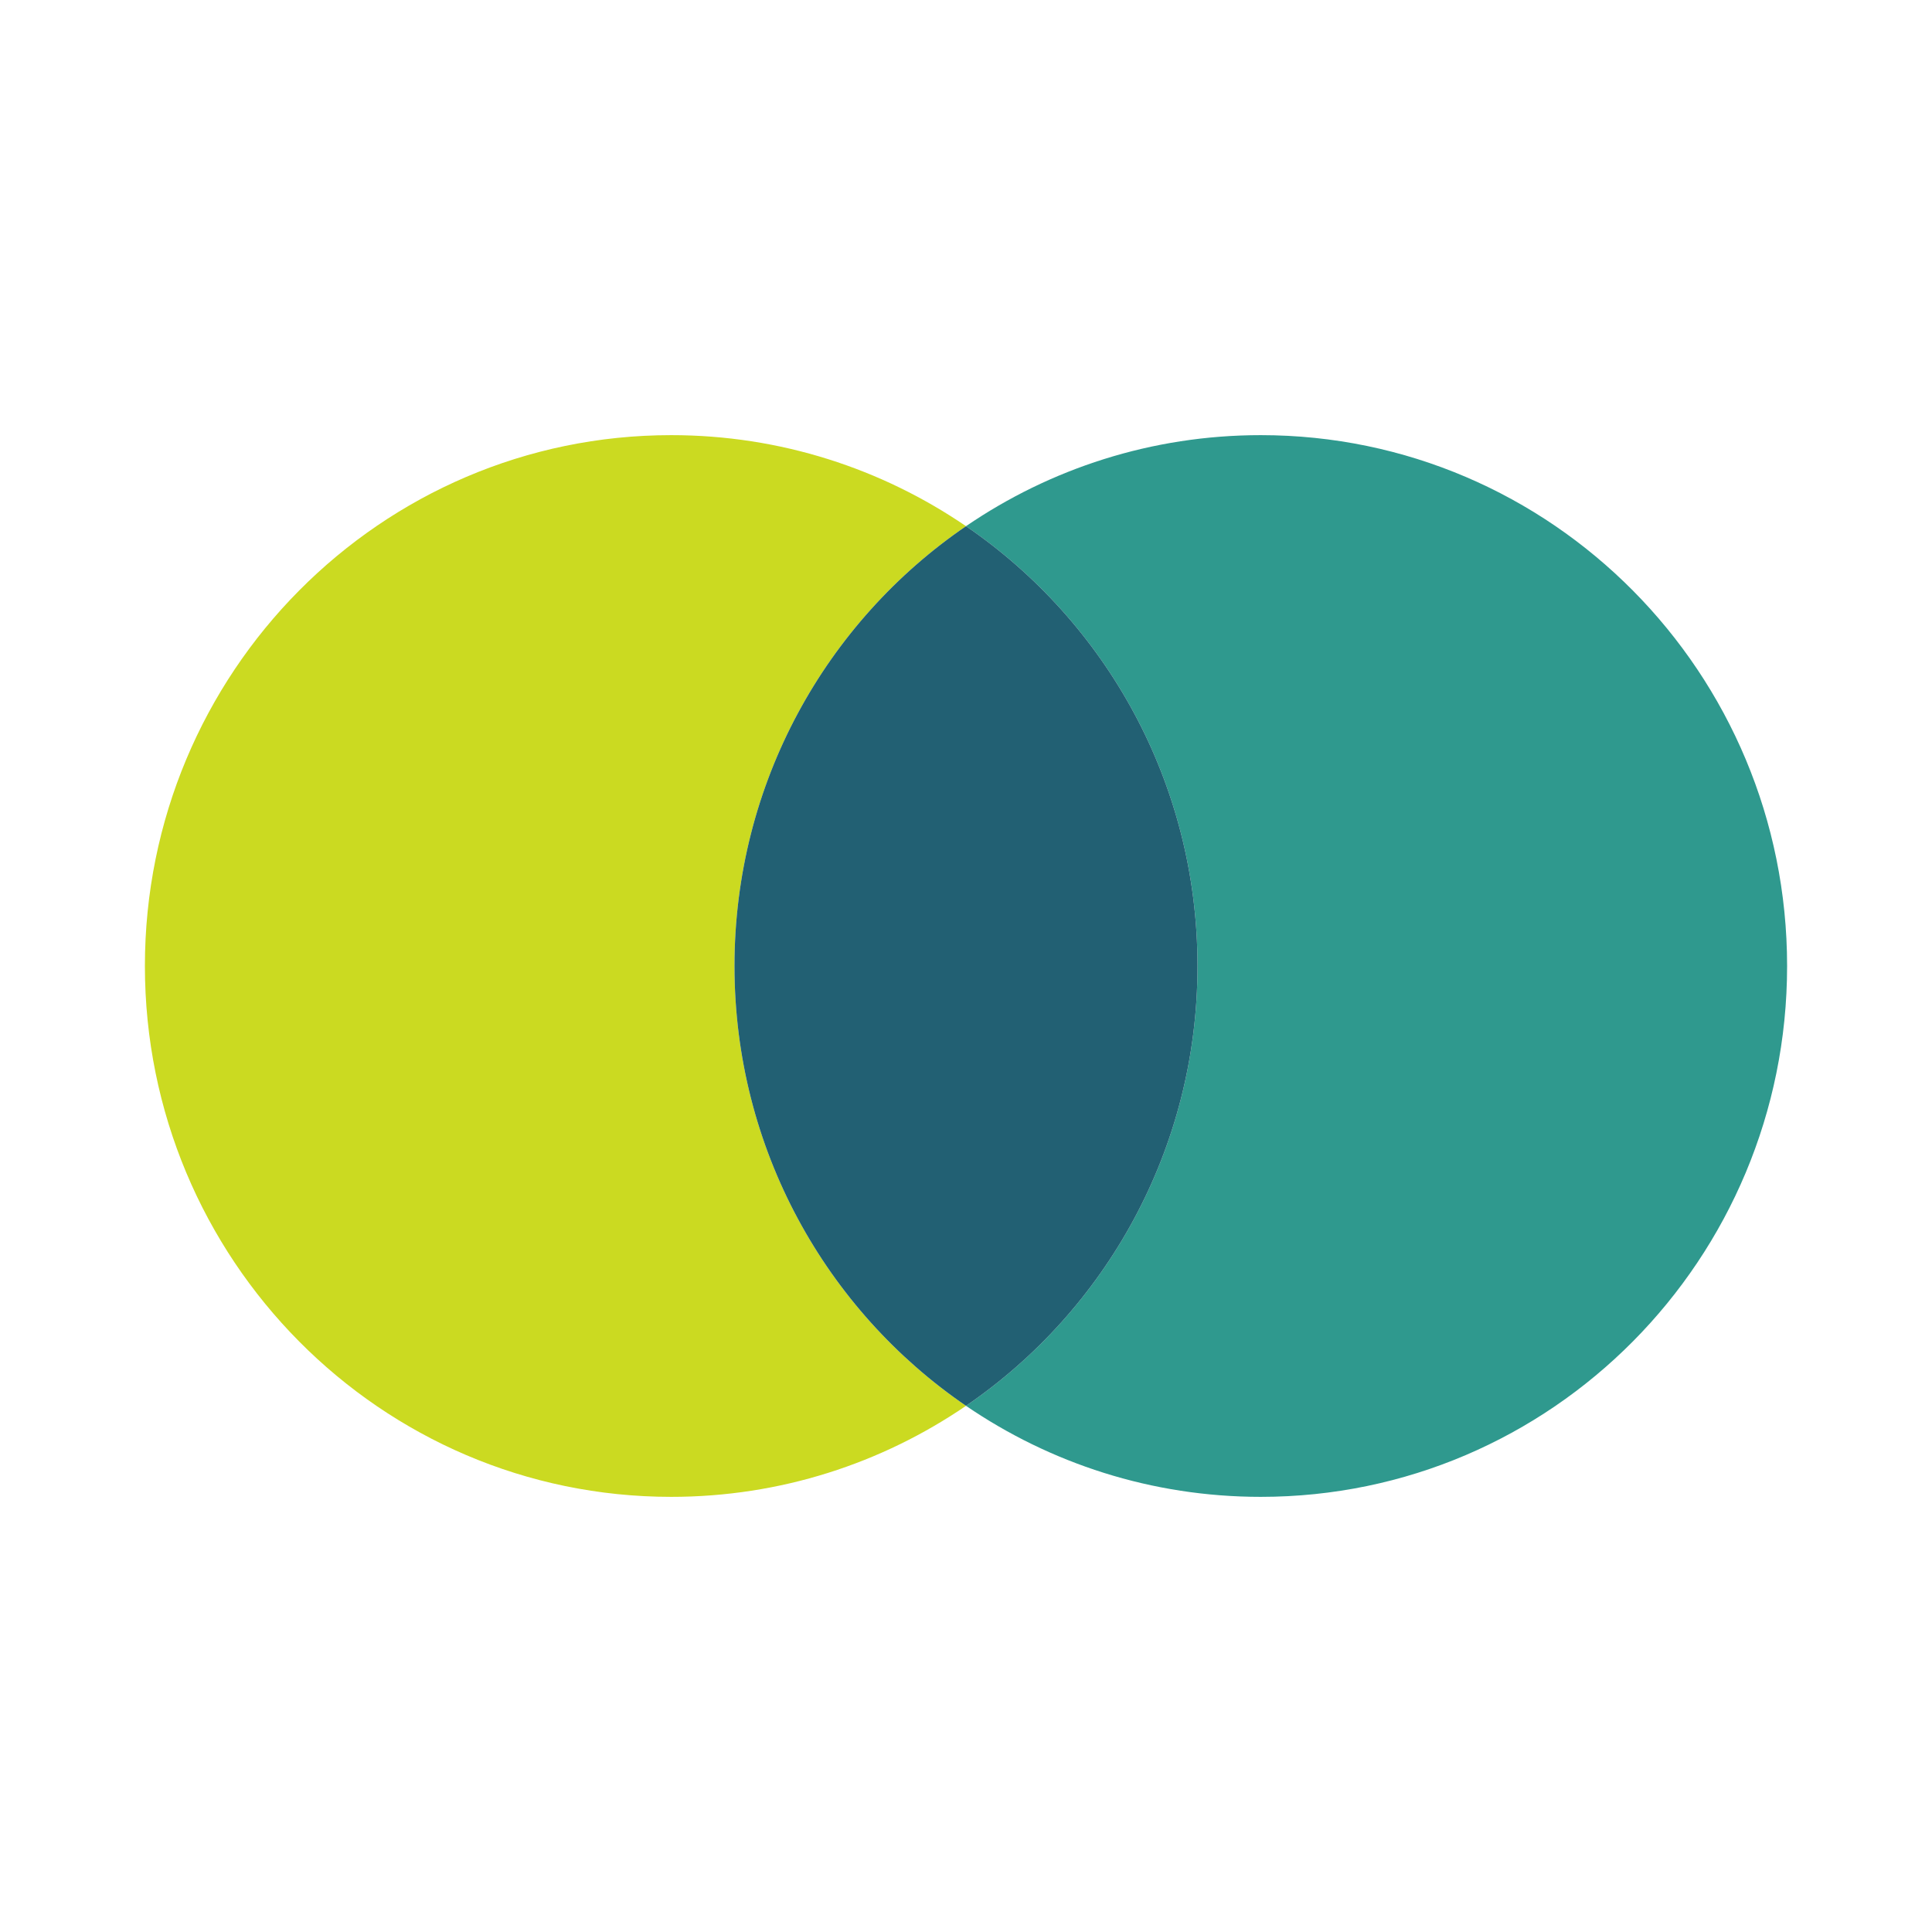
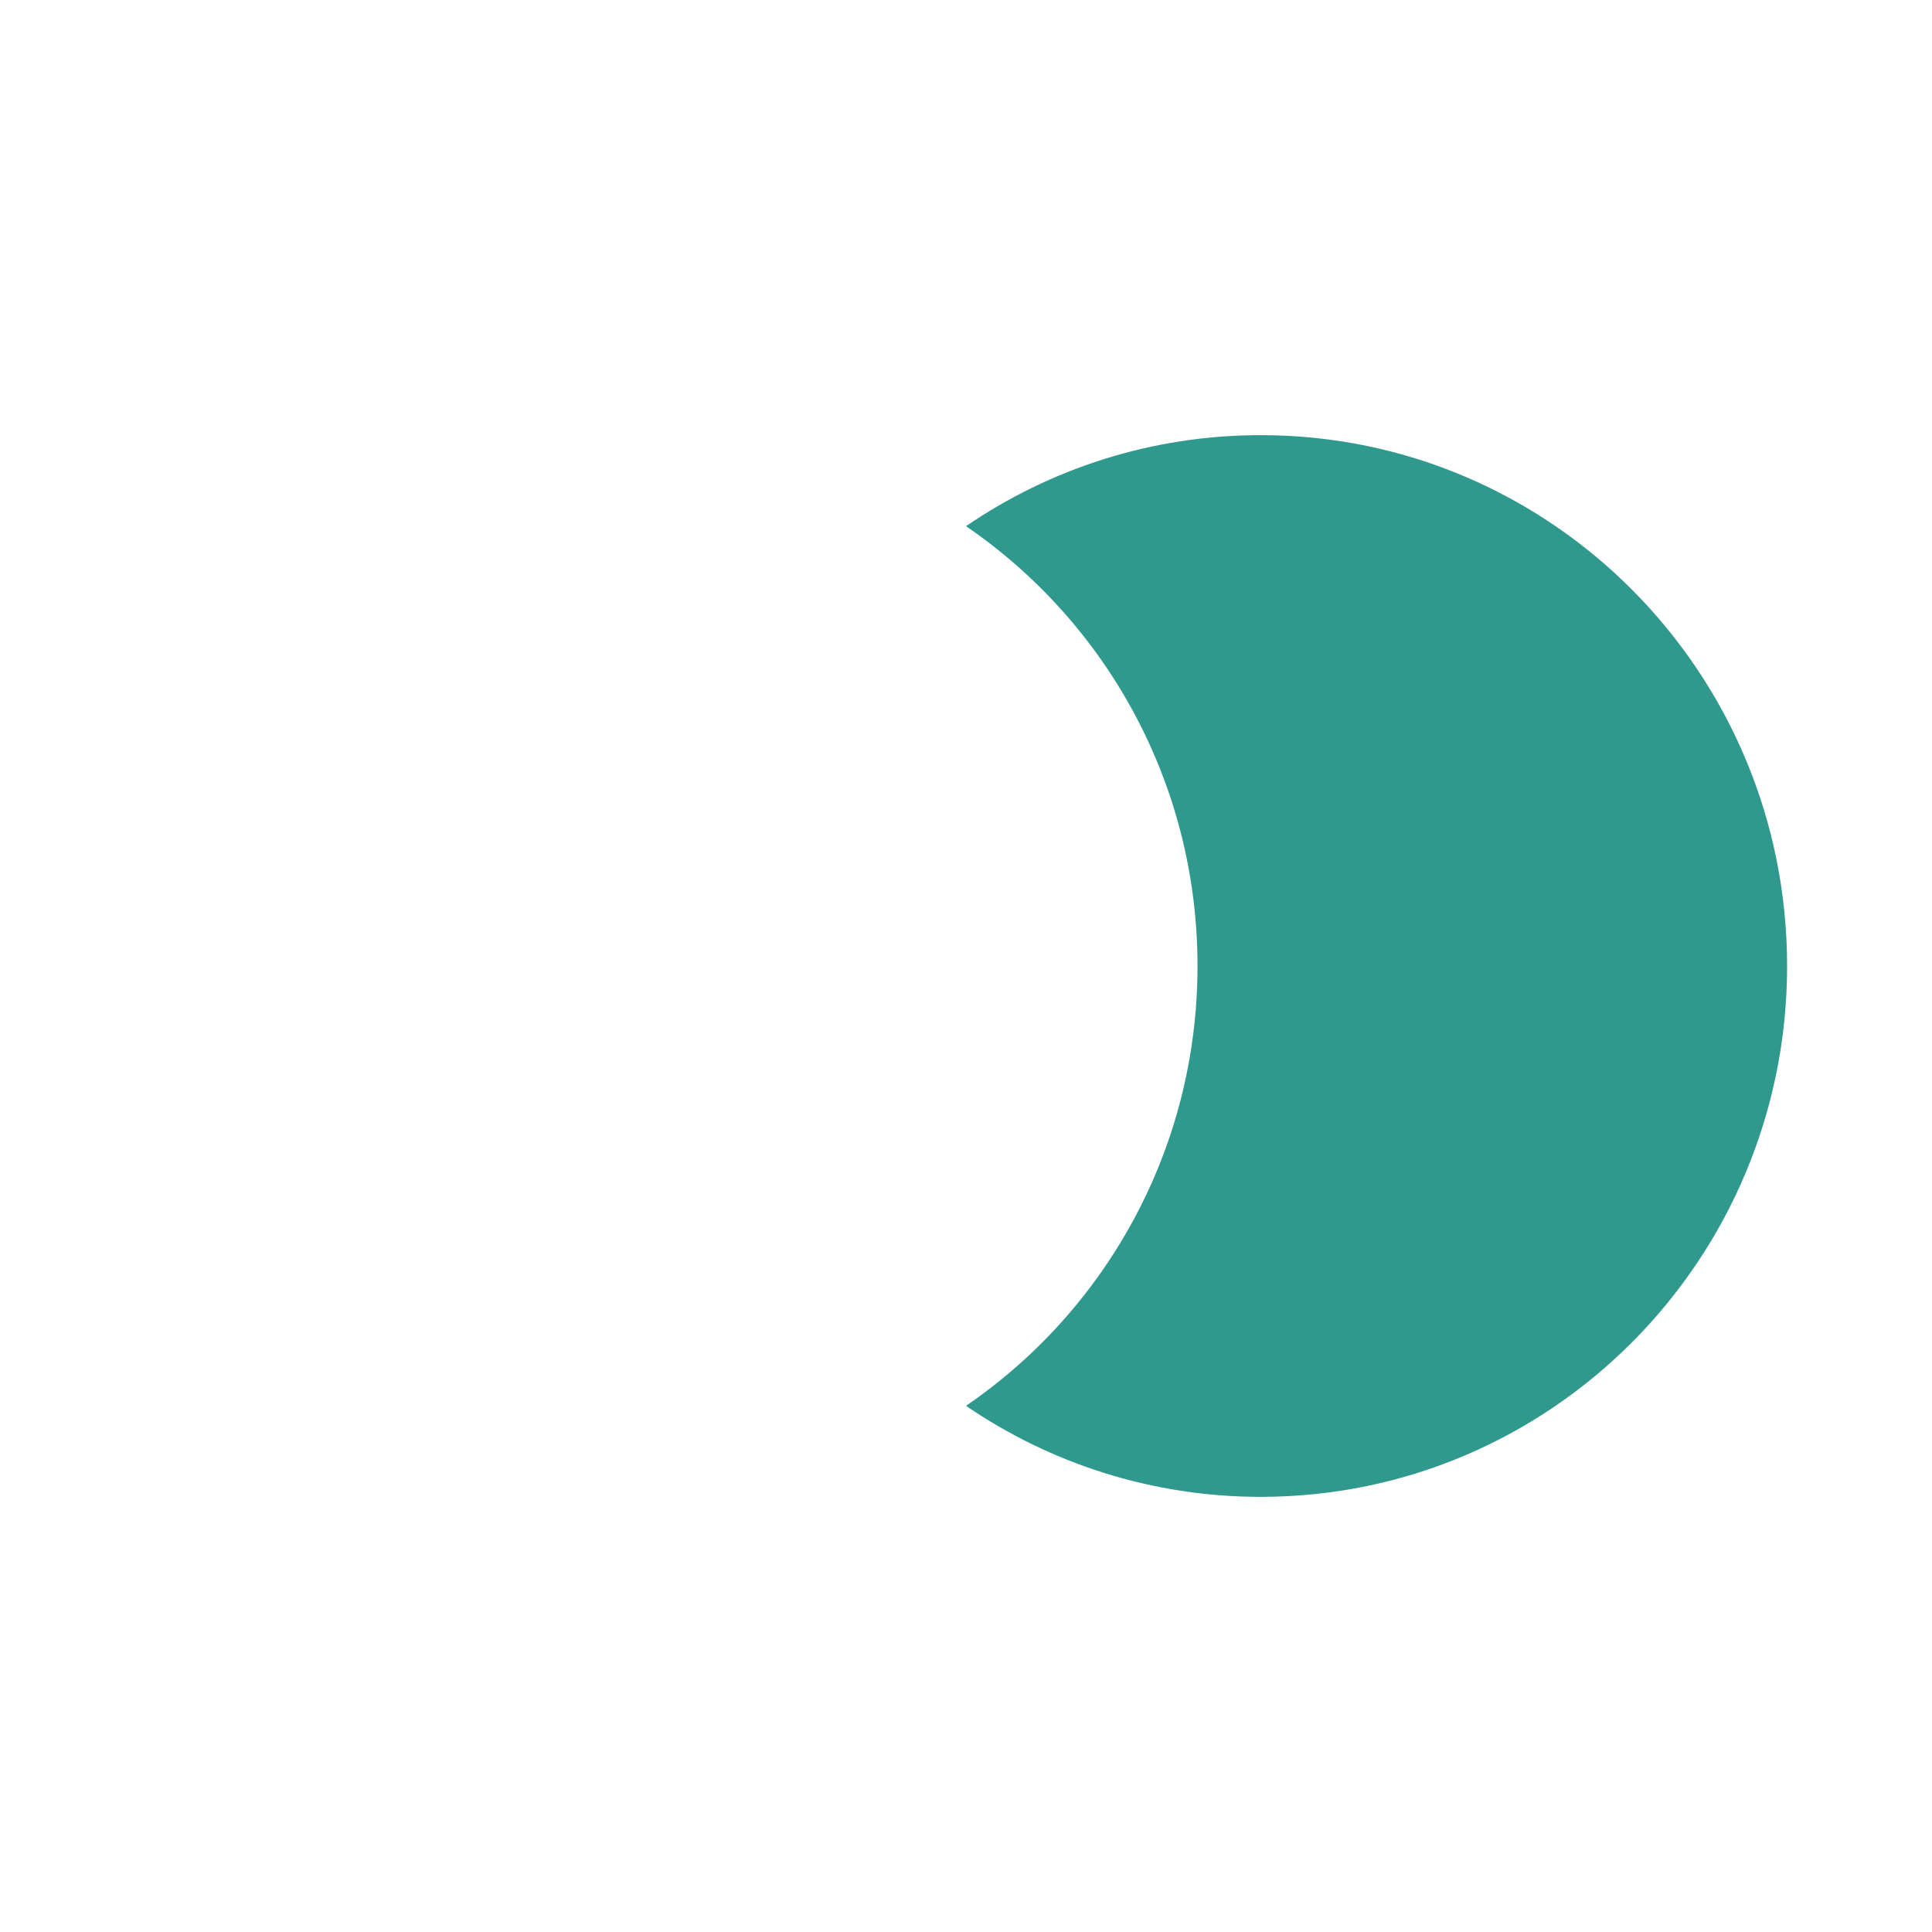
<svg xmlns="http://www.w3.org/2000/svg" version="1.1" id="Layer_1" x="0px" y="0px" width="200px" height="200px" viewBox="0 0 200 200" enable-background="new 0 0 200 200" xml:space="preserve">
  <g>
-     <path fill="#CBDA21" d="M76.034,100c0-18.945,9.505-35.65,23.966-45.53c-8.706-5.948-19.209-9.424-30.517-9.424   C39.393,45.046,15,69.65,15,100s24.393,54.954,54.483,54.954c11.308,0,21.811-3.475,30.517-9.424   C85.539,135.65,76.034,118.945,76.034,100z" />
    <path fill="#2F998E" d="M130.517,45.046c-11.308,0-21.811,3.475-30.517,9.424c14.461,9.881,23.966,26.586,23.966,45.53   s-9.505,35.65-23.966,45.53c8.706,5.948,19.209,9.424,30.517,9.424C160.607,154.954,185,130.35,185,100   S160.607,45.046,130.517,45.046z" />
-     <path fill="#226073" d="M123.966,100c0-18.945-9.505-35.65-23.966-45.53C85.539,64.35,76.034,81.055,76.034,100   s9.505,35.65,23.966,45.53C114.461,135.65,123.966,118.945,123.966,100z" />
  </g>
</svg>